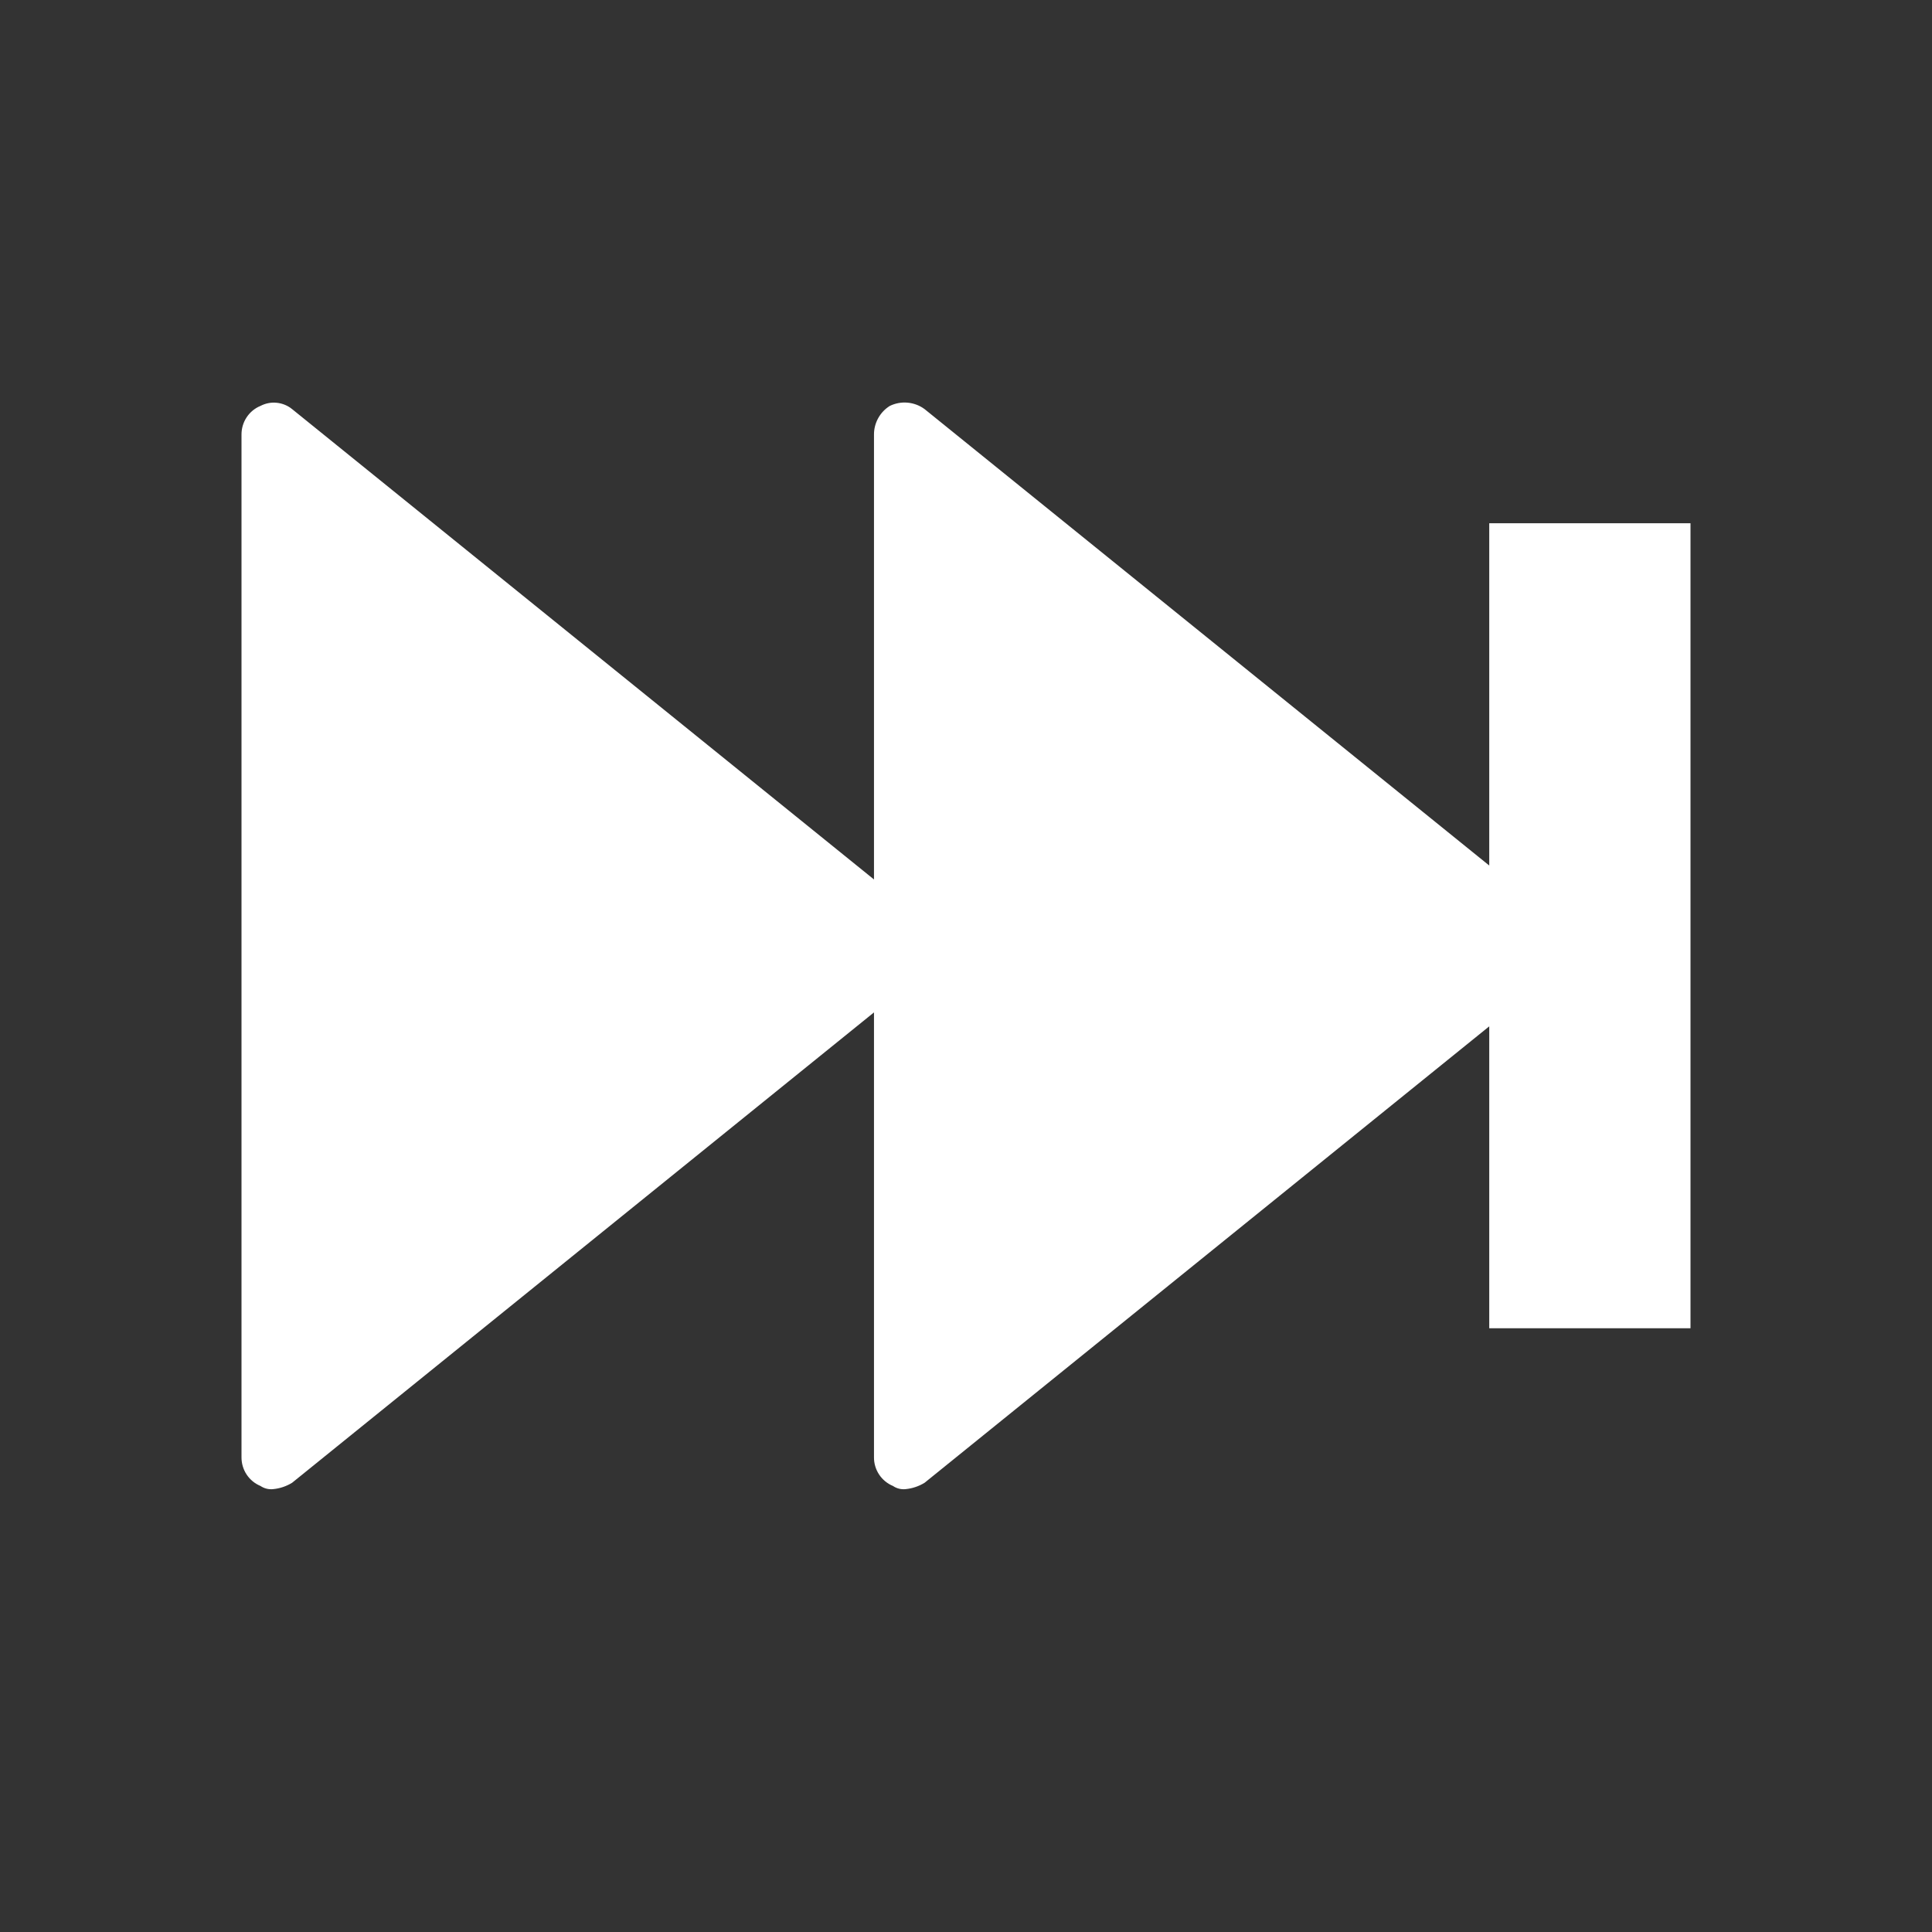
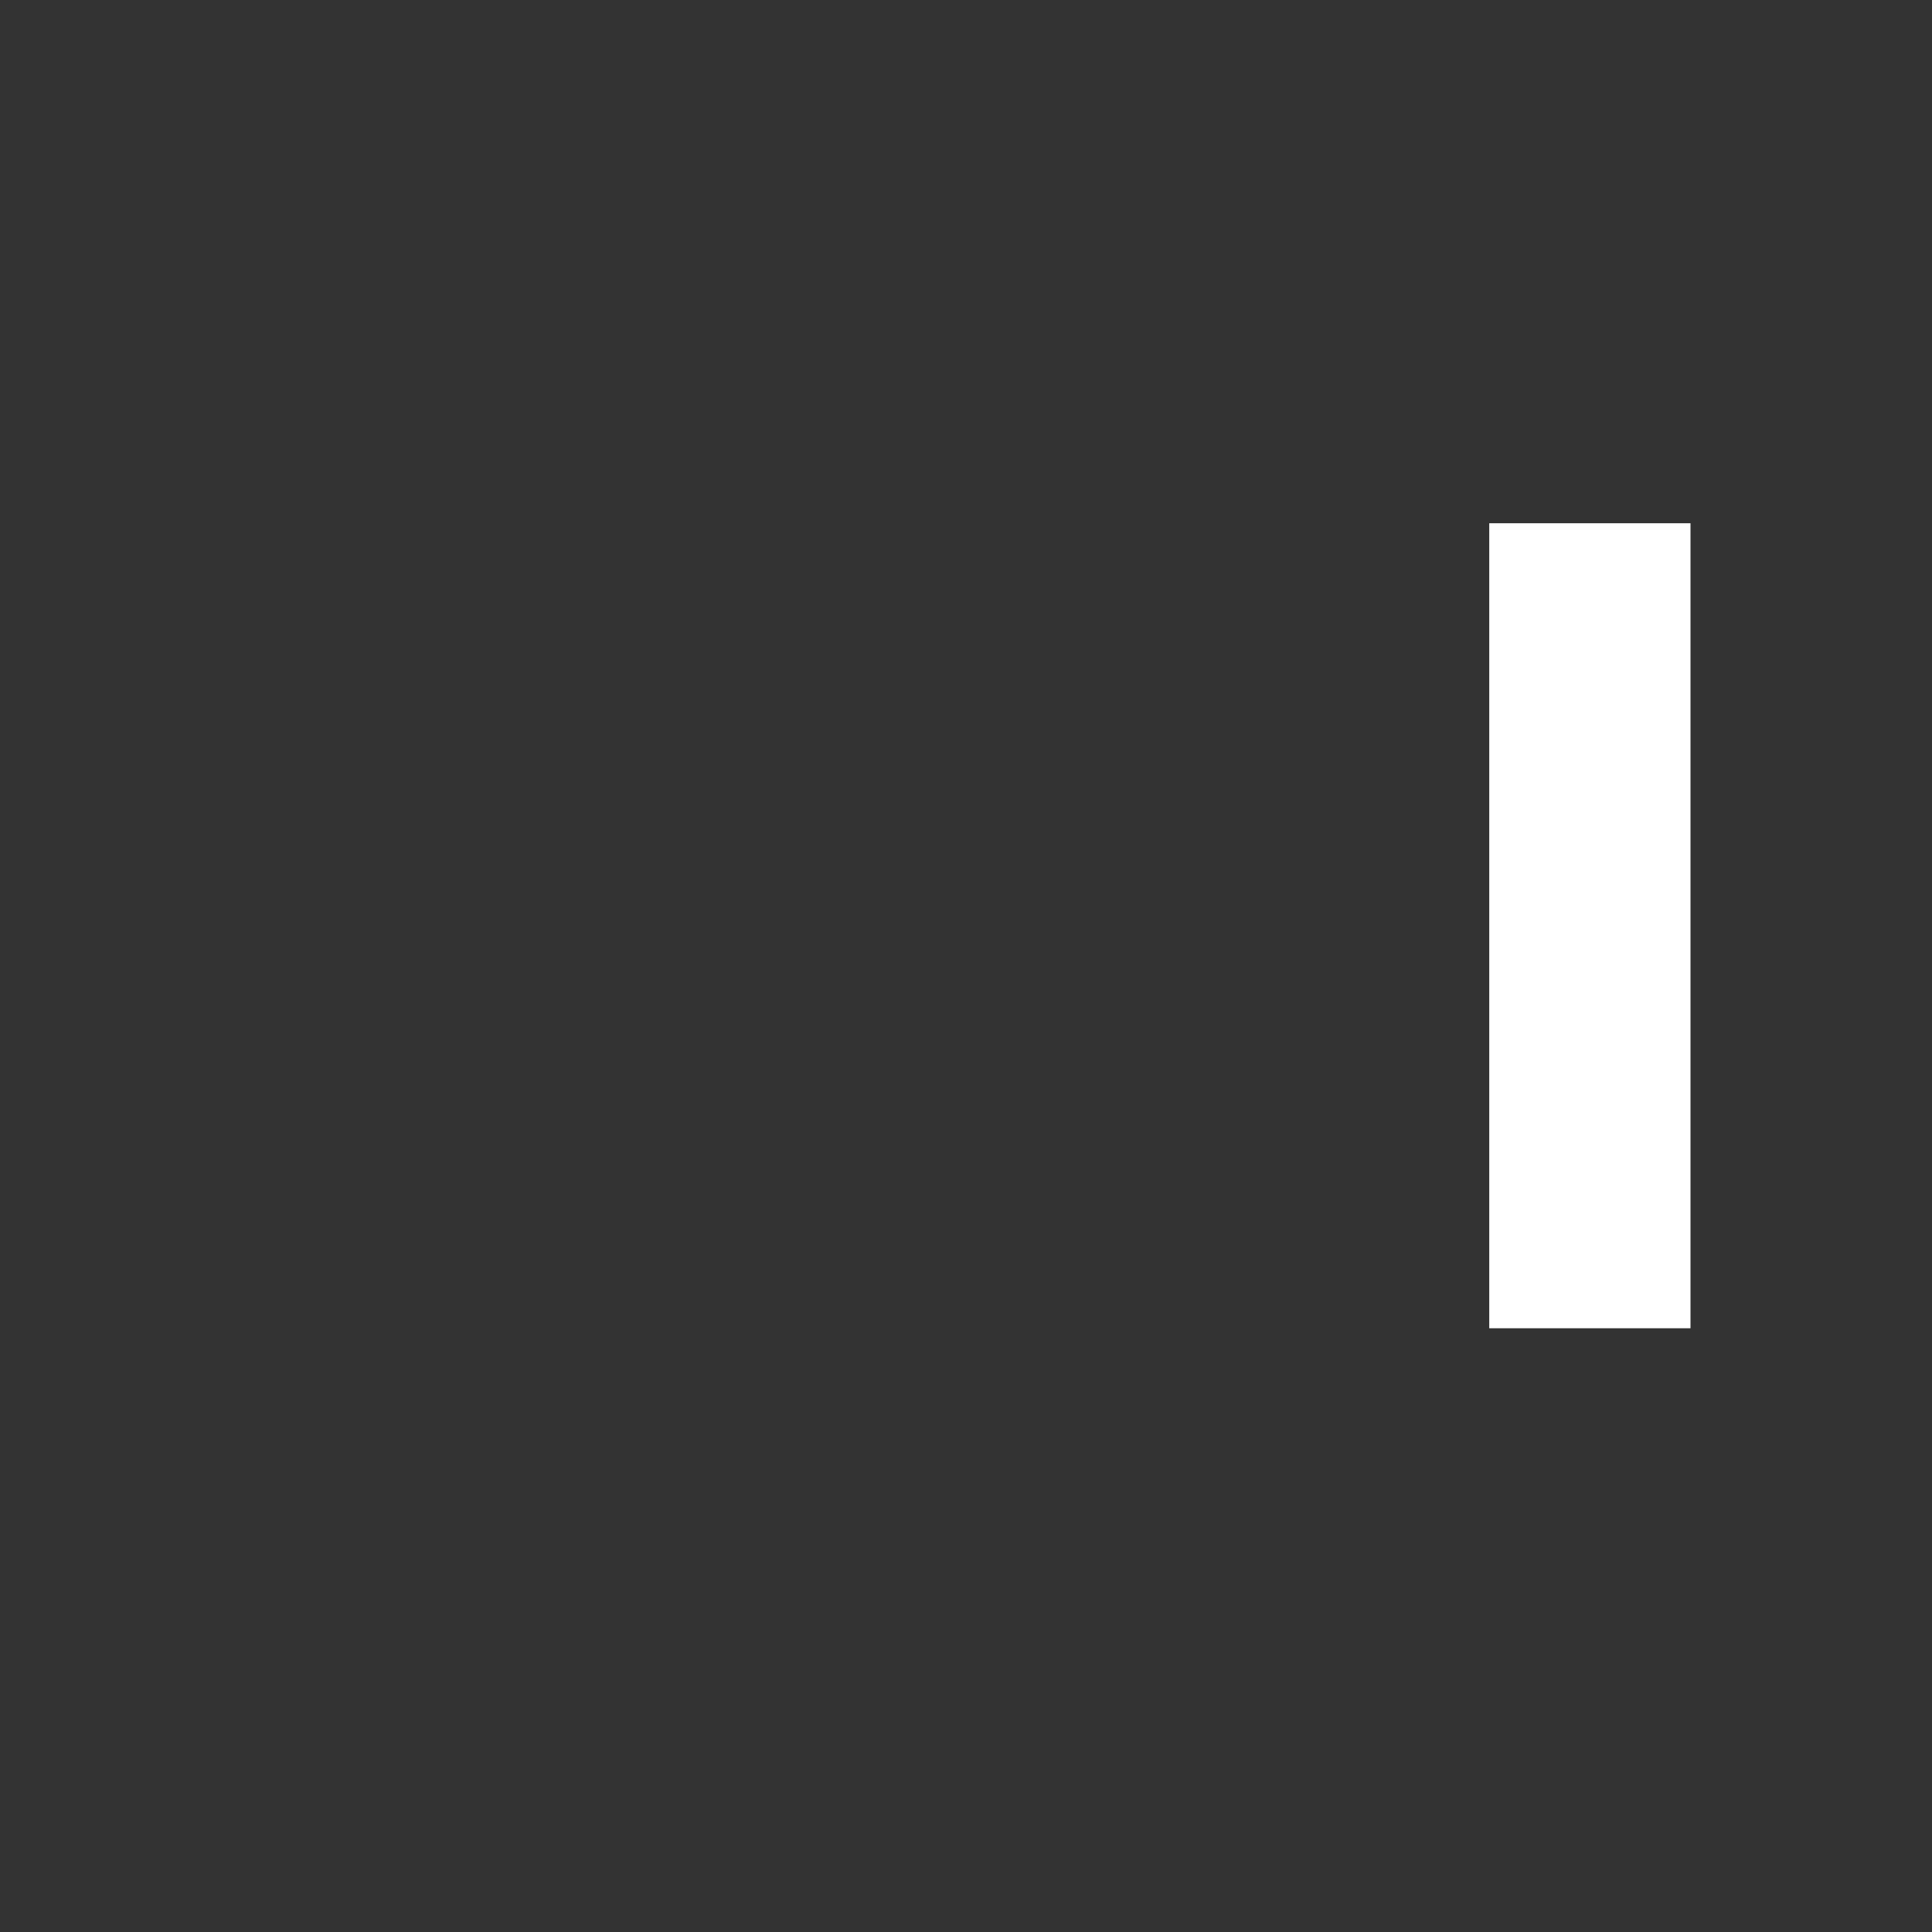
<svg xmlns="http://www.w3.org/2000/svg" width="48" height="48" viewBox="0 0 48 48" fill="none">
  <rect x="0" y="0" width="48" height="48" fill="#333333" stroke="none" />
-   <path d="M38.685 22.866L22.971 10.164C22.848 10.073 22.702 10.018 22.55 10.004C22.398 9.99 22.244 10.018 22.107 10.085C21.986 10.16 21.887 10.265 21.818 10.39C21.749 10.515 21.713 10.656 21.714 10.799V21.85L7.257 10.164C7.148 10.075 7.015 10.021 6.876 10.007C6.736 9.992 6.596 10.02 6.471 10.085C6.331 10.142 6.211 10.241 6.127 10.369C6.043 10.496 5.999 10.646 6 10.799V36.203C5.999 36.357 6.043 36.507 6.127 36.634C6.211 36.761 6.331 36.86 6.471 36.918C6.564 36.981 6.675 37.009 6.786 36.997C6.953 36.981 7.114 36.927 7.257 36.839L21.714 25.153V36.203C21.712 36.357 21.757 36.507 21.841 36.634C21.925 36.761 22.045 36.86 22.185 36.918C22.277 36.981 22.389 37.009 22.5 36.997C22.666 36.981 22.828 36.927 22.971 36.839L38.685 24.137C38.864 23.972 38.977 23.745 38.999 23.501C39.005 23.377 38.98 23.253 38.925 23.142C38.87 23.031 38.787 22.936 38.685 22.866Z" fill="white" />
  <path d="M42 13H37V33H42V13Z" fill="white" />
</svg>